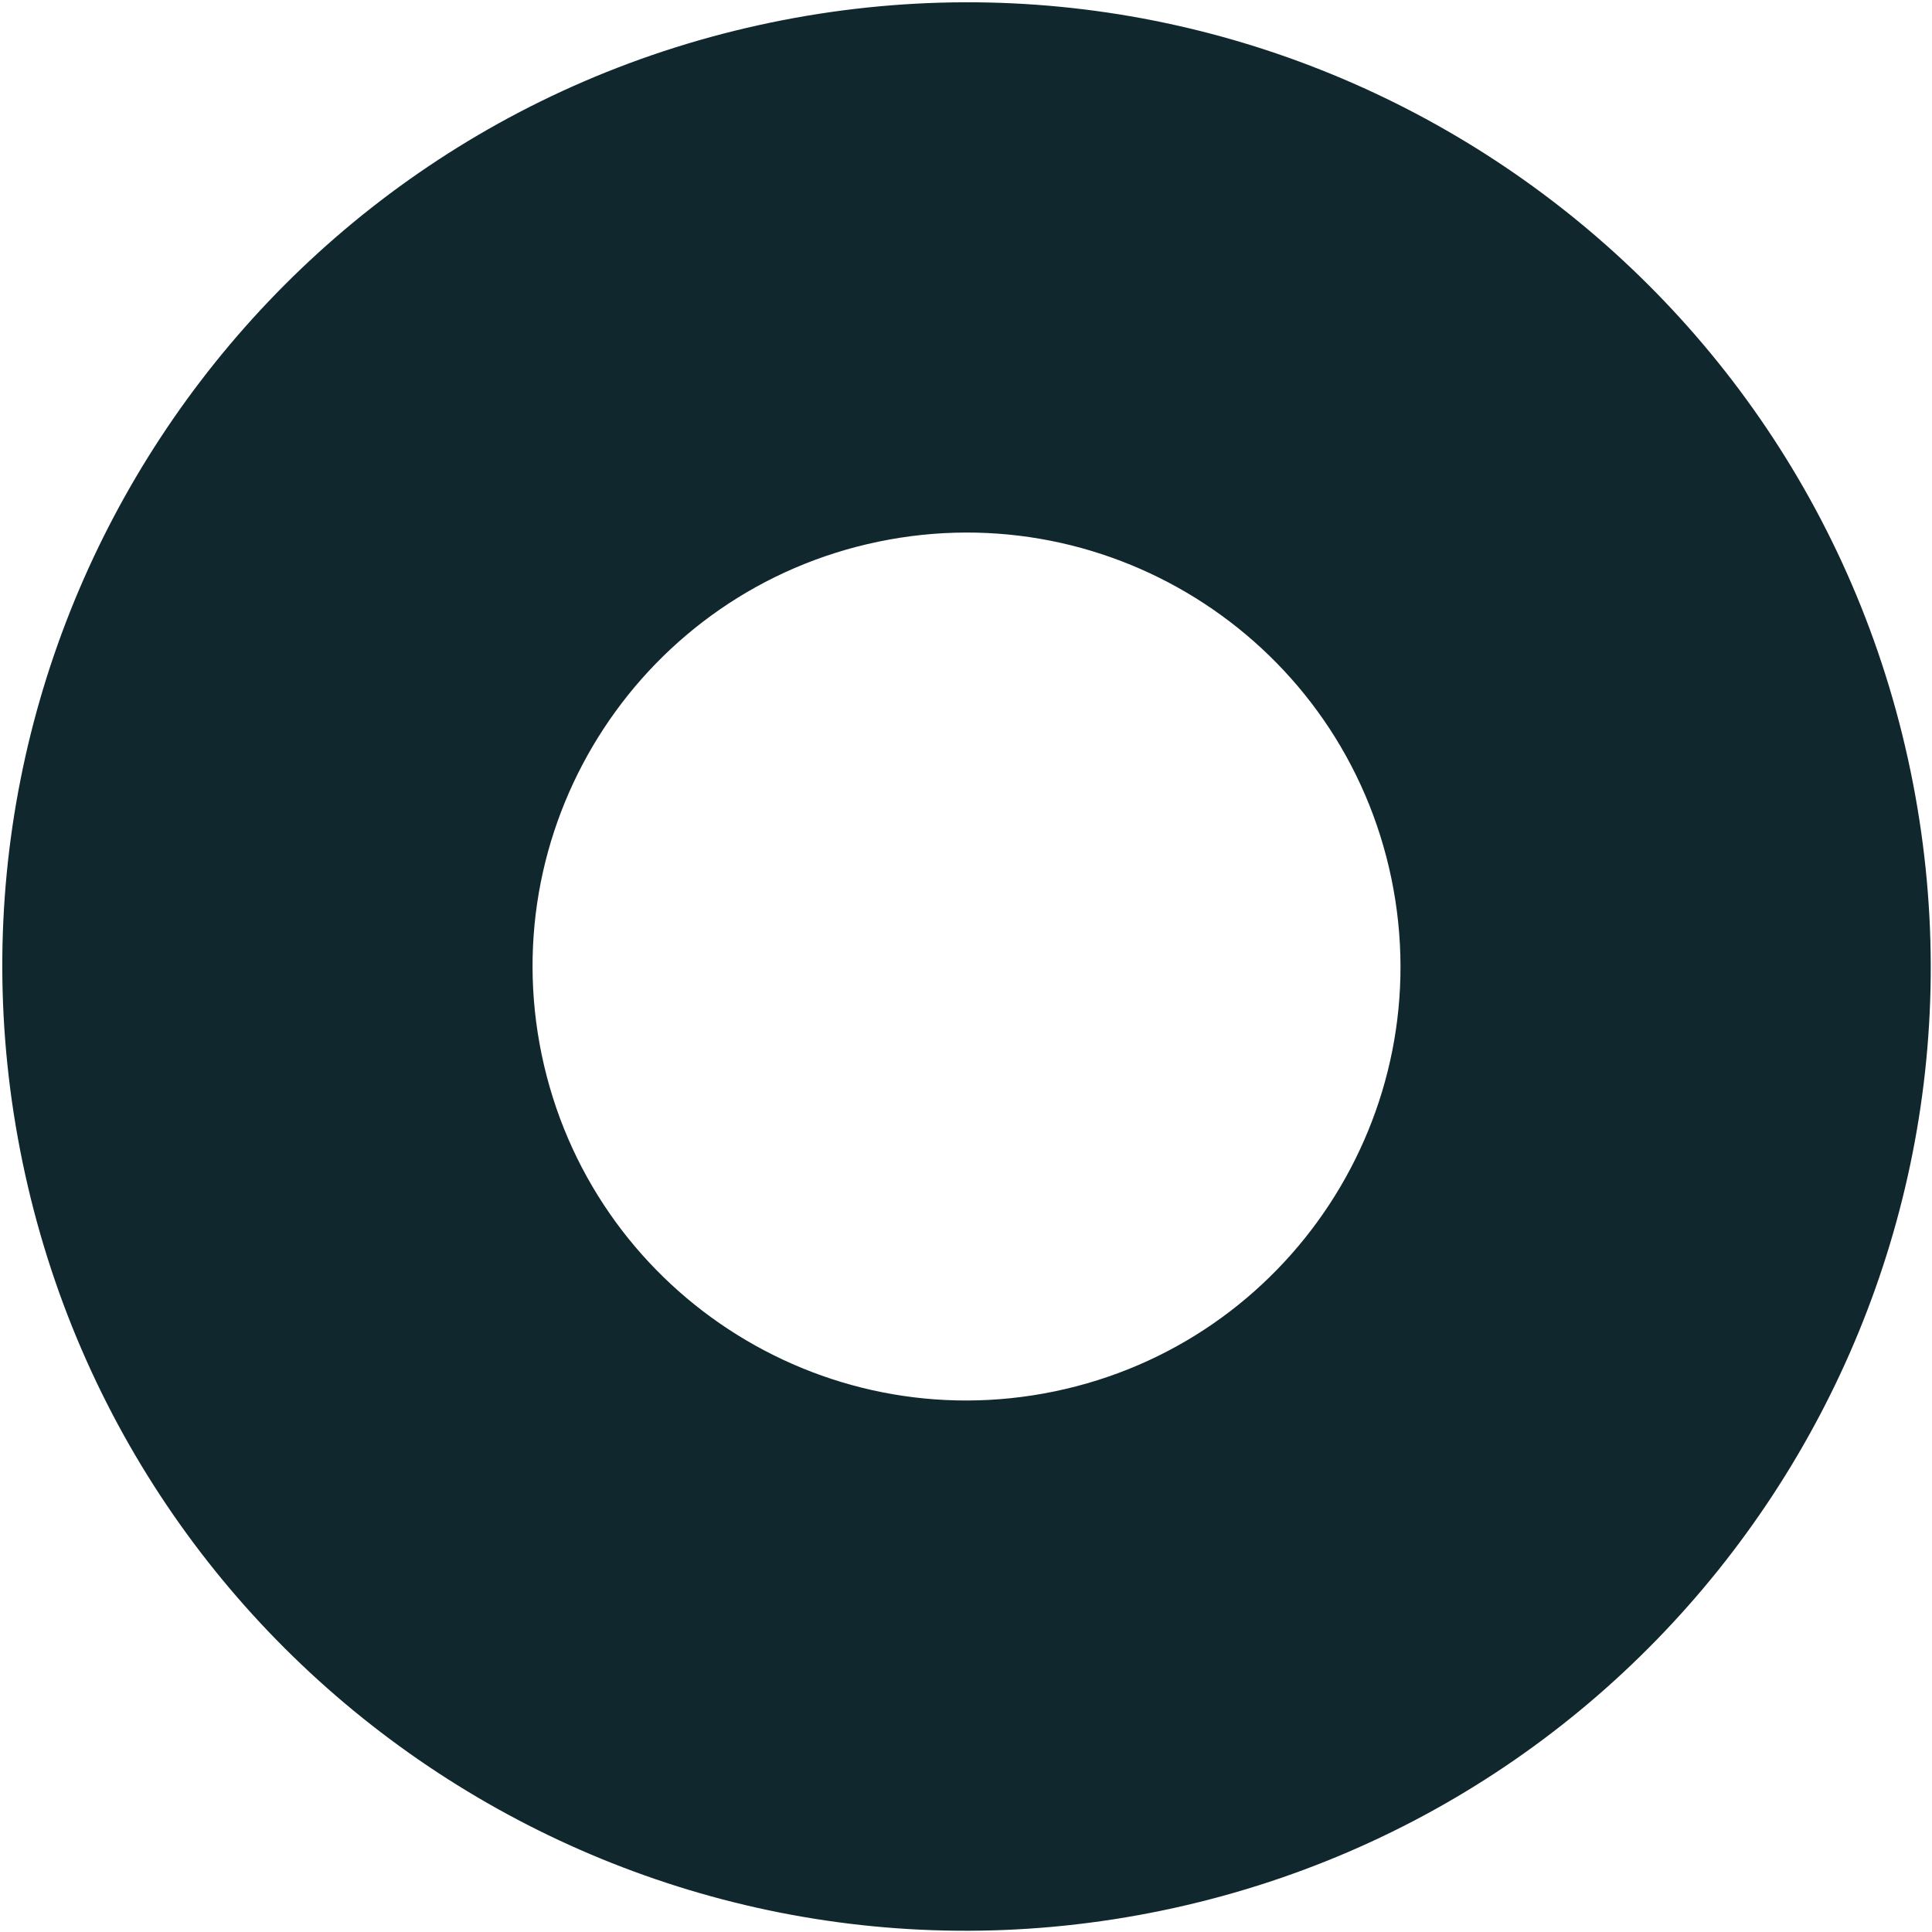
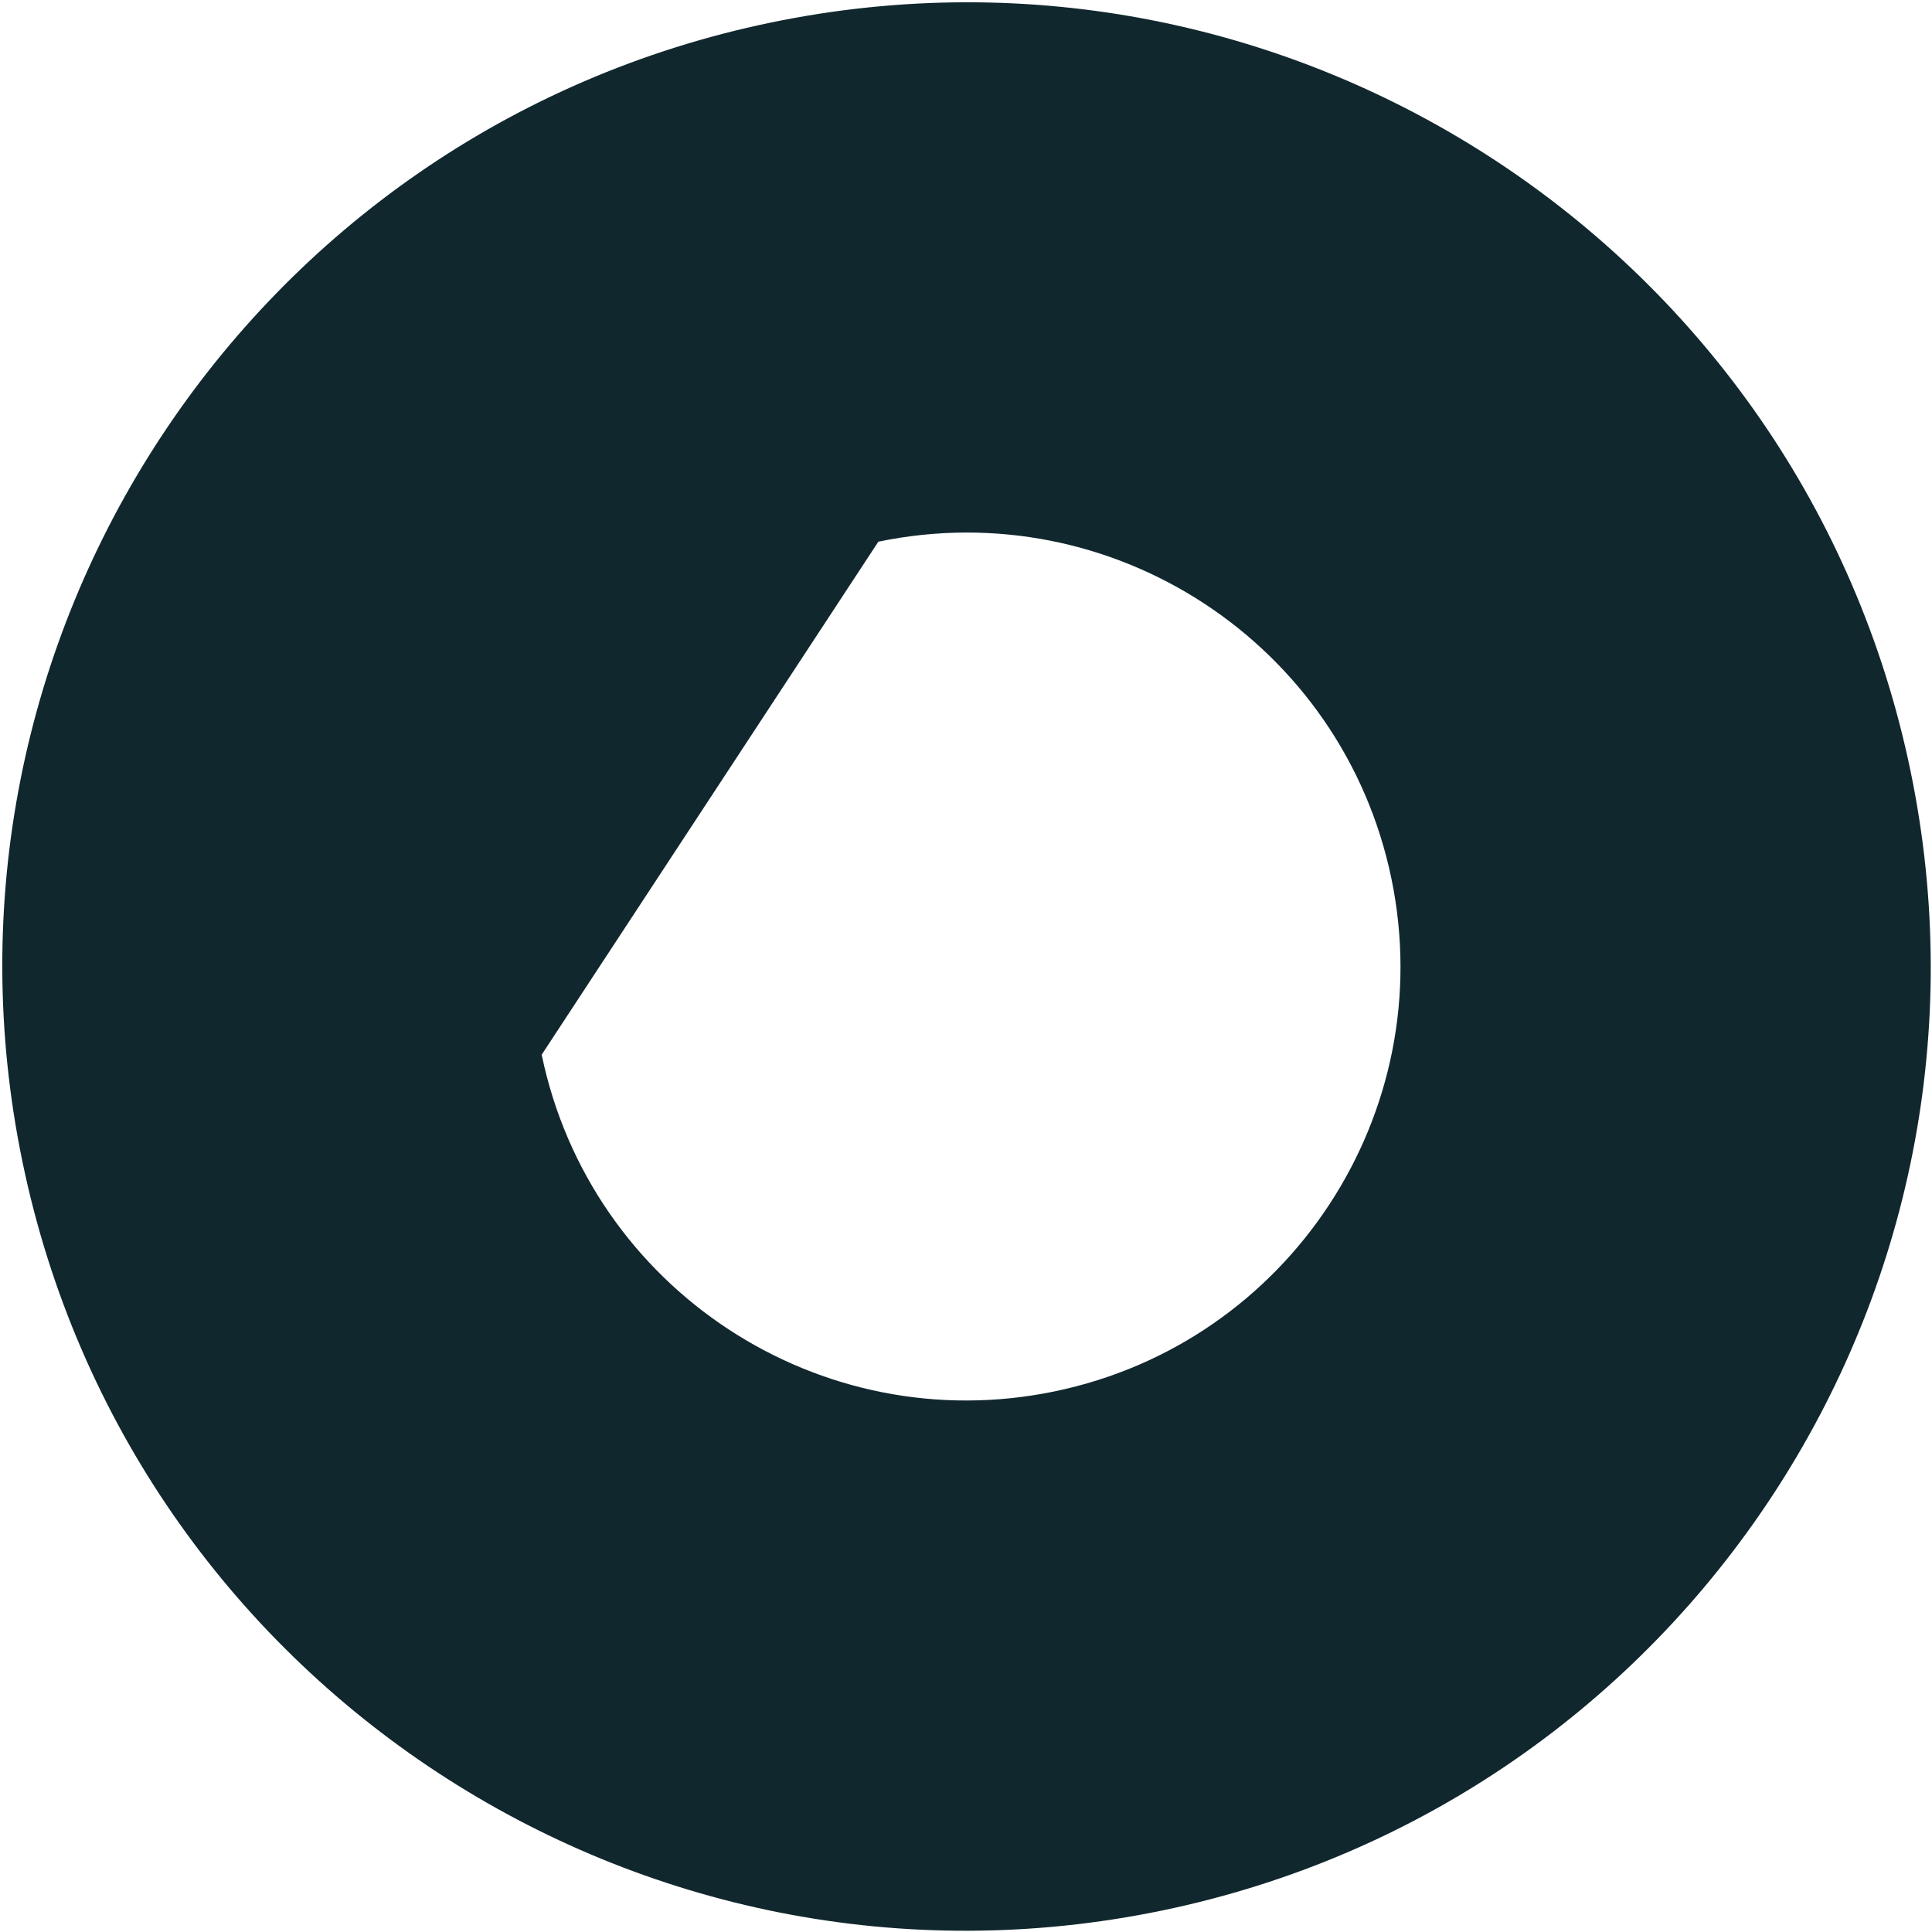
<svg xmlns="http://www.w3.org/2000/svg" width="758" height="758" viewBox="0 0 758 758" fill="none">
-   <path d="M749.545 302.339C791.997 506.872 660.605 707.093 456.072 749.545C251.539 791.997 51.319 660.605 8.866 456.072C-33.586 251.539 97.807 51.319 302.339 8.866C506.872 -33.586 707.093 97.806 749.545 302.339ZM212.526 413.801C231.633 505.856 321.747 564.992 413.801 545.885C505.856 526.779 564.992 436.665 545.885 344.61C526.779 252.556 436.665 193.42 344.61 212.526C252.556 231.633 193.42 321.747 212.526 413.801Z" fill="#11272E" />
+   <path d="M749.545 302.339C791.997 506.872 660.605 707.093 456.072 749.545C251.539 791.997 51.319 660.605 8.866 456.072C-33.586 251.539 97.807 51.319 302.339 8.866C506.872 -33.586 707.093 97.806 749.545 302.339ZM212.526 413.801C231.633 505.856 321.747 564.992 413.801 545.885C505.856 526.779 564.992 436.665 545.885 344.61C526.779 252.556 436.665 193.42 344.61 212.526Z" fill="#11272E" />
</svg>